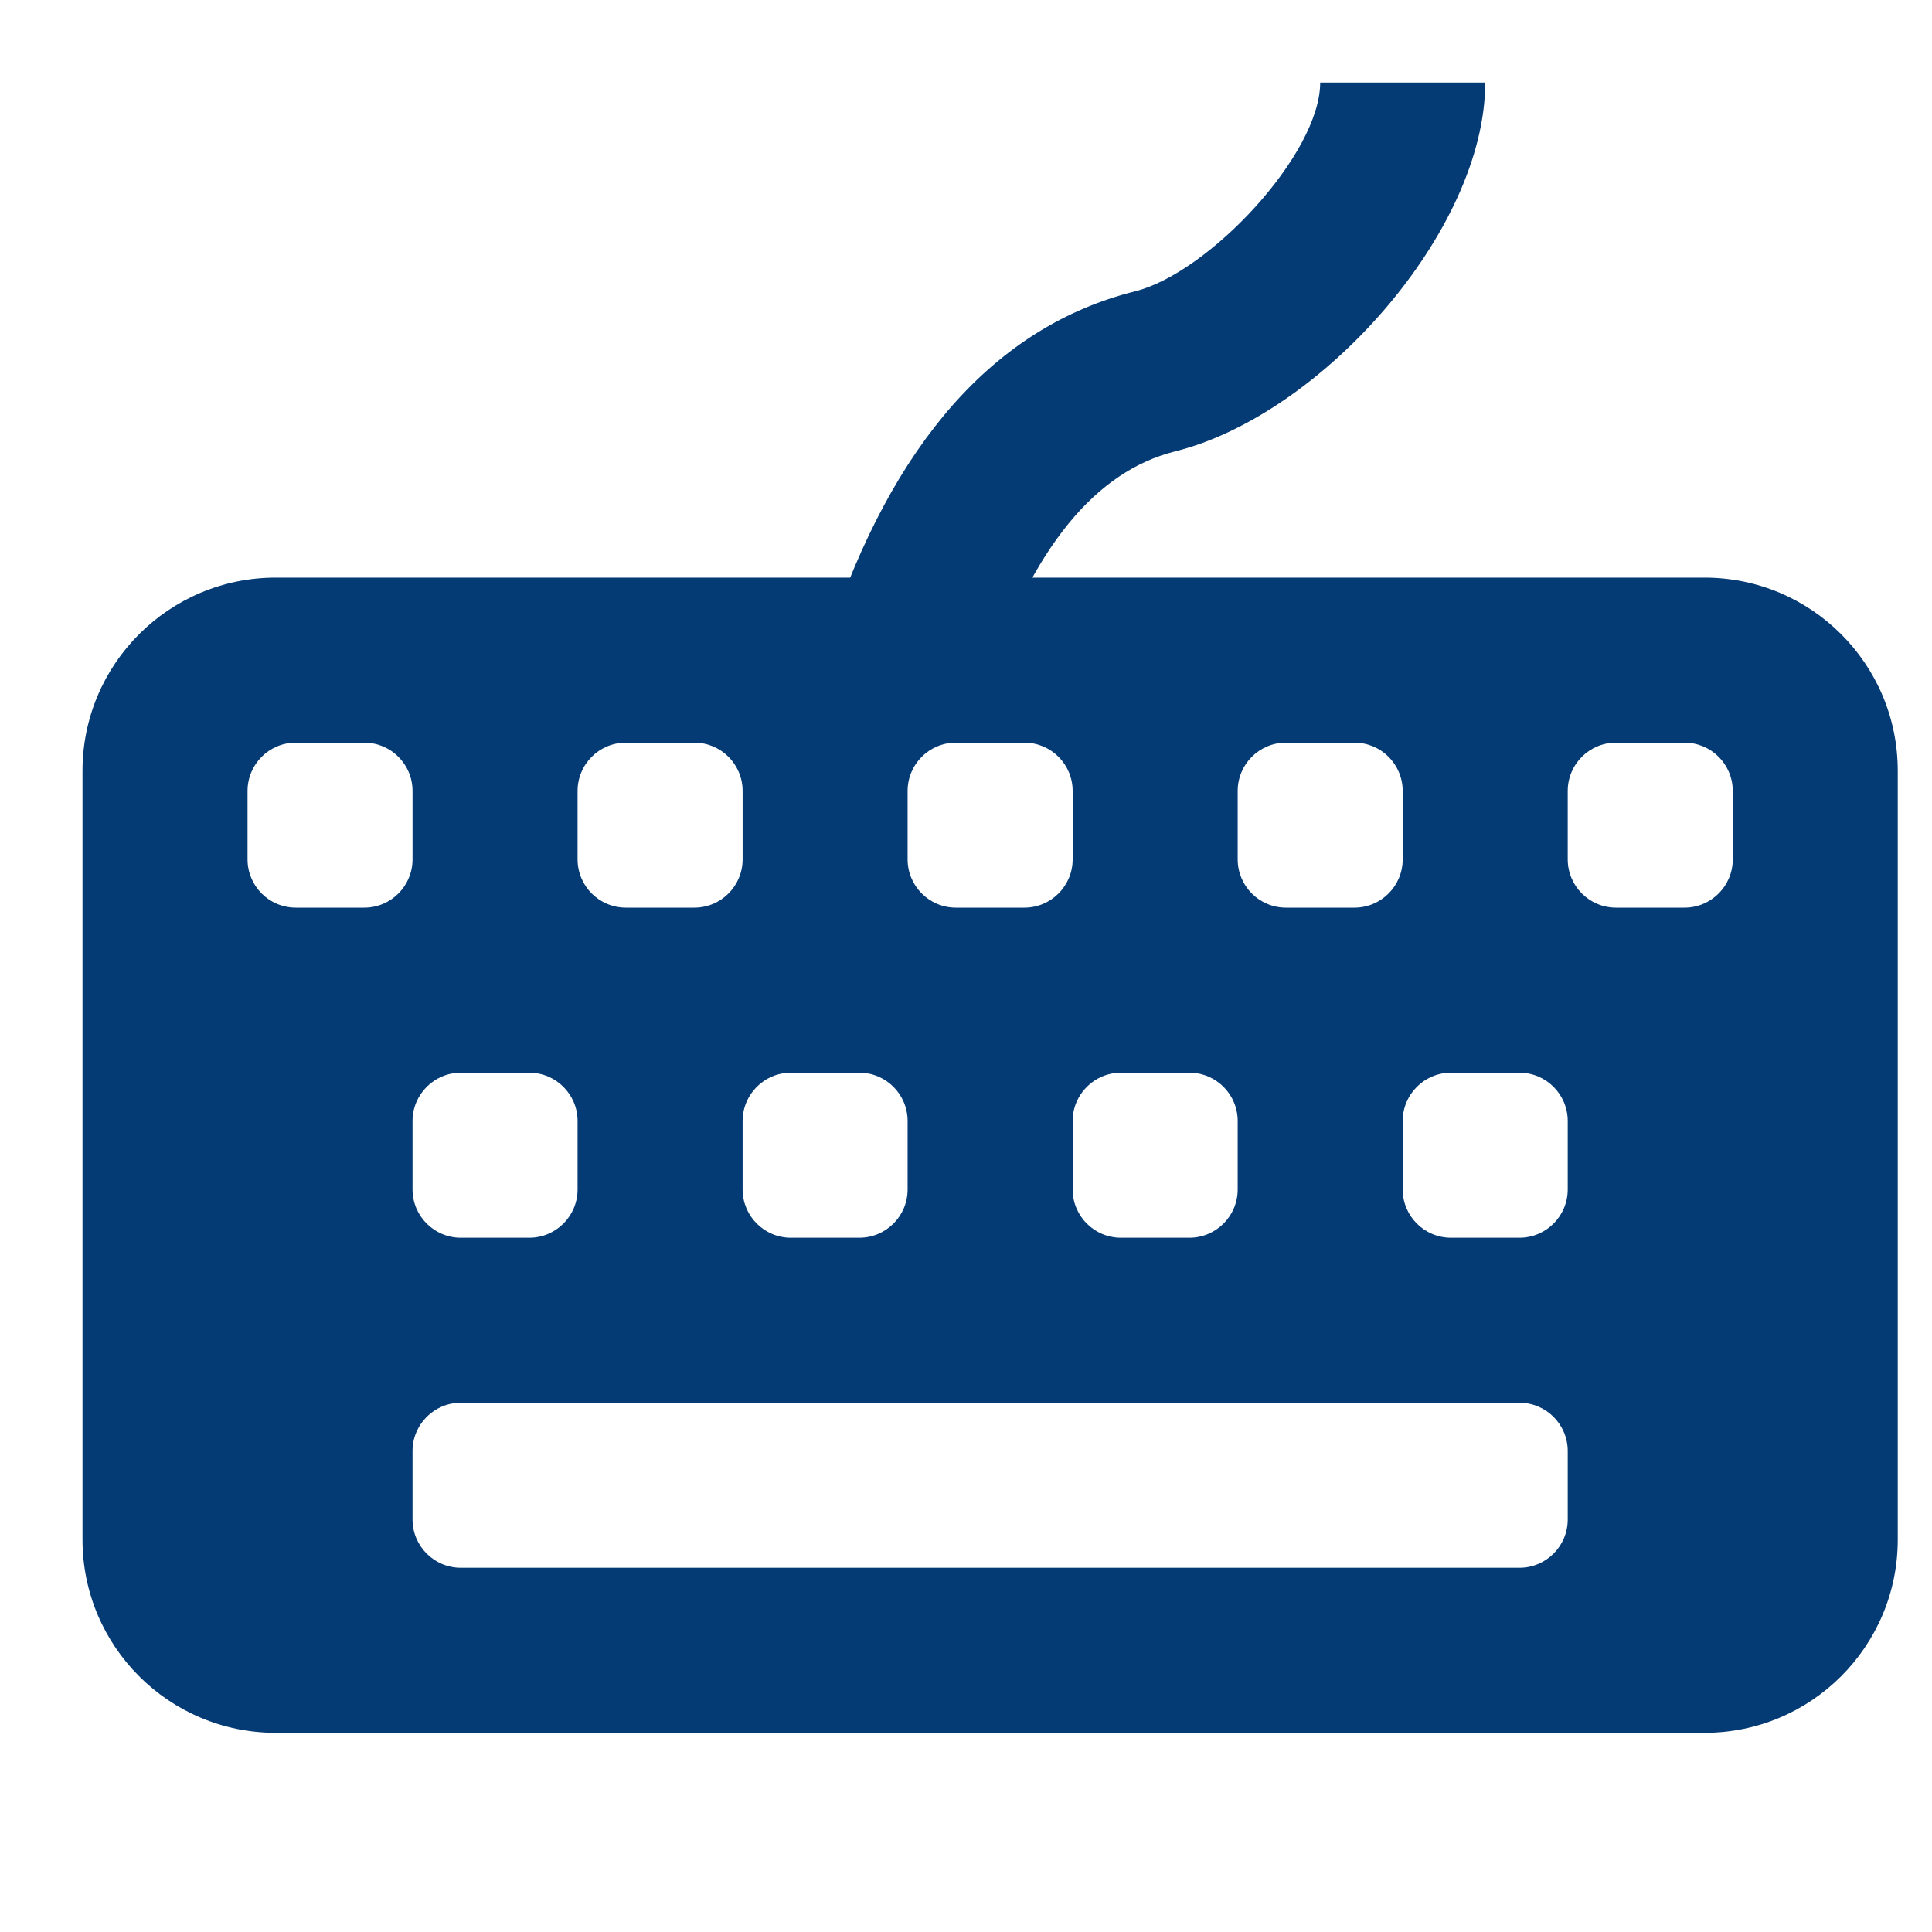
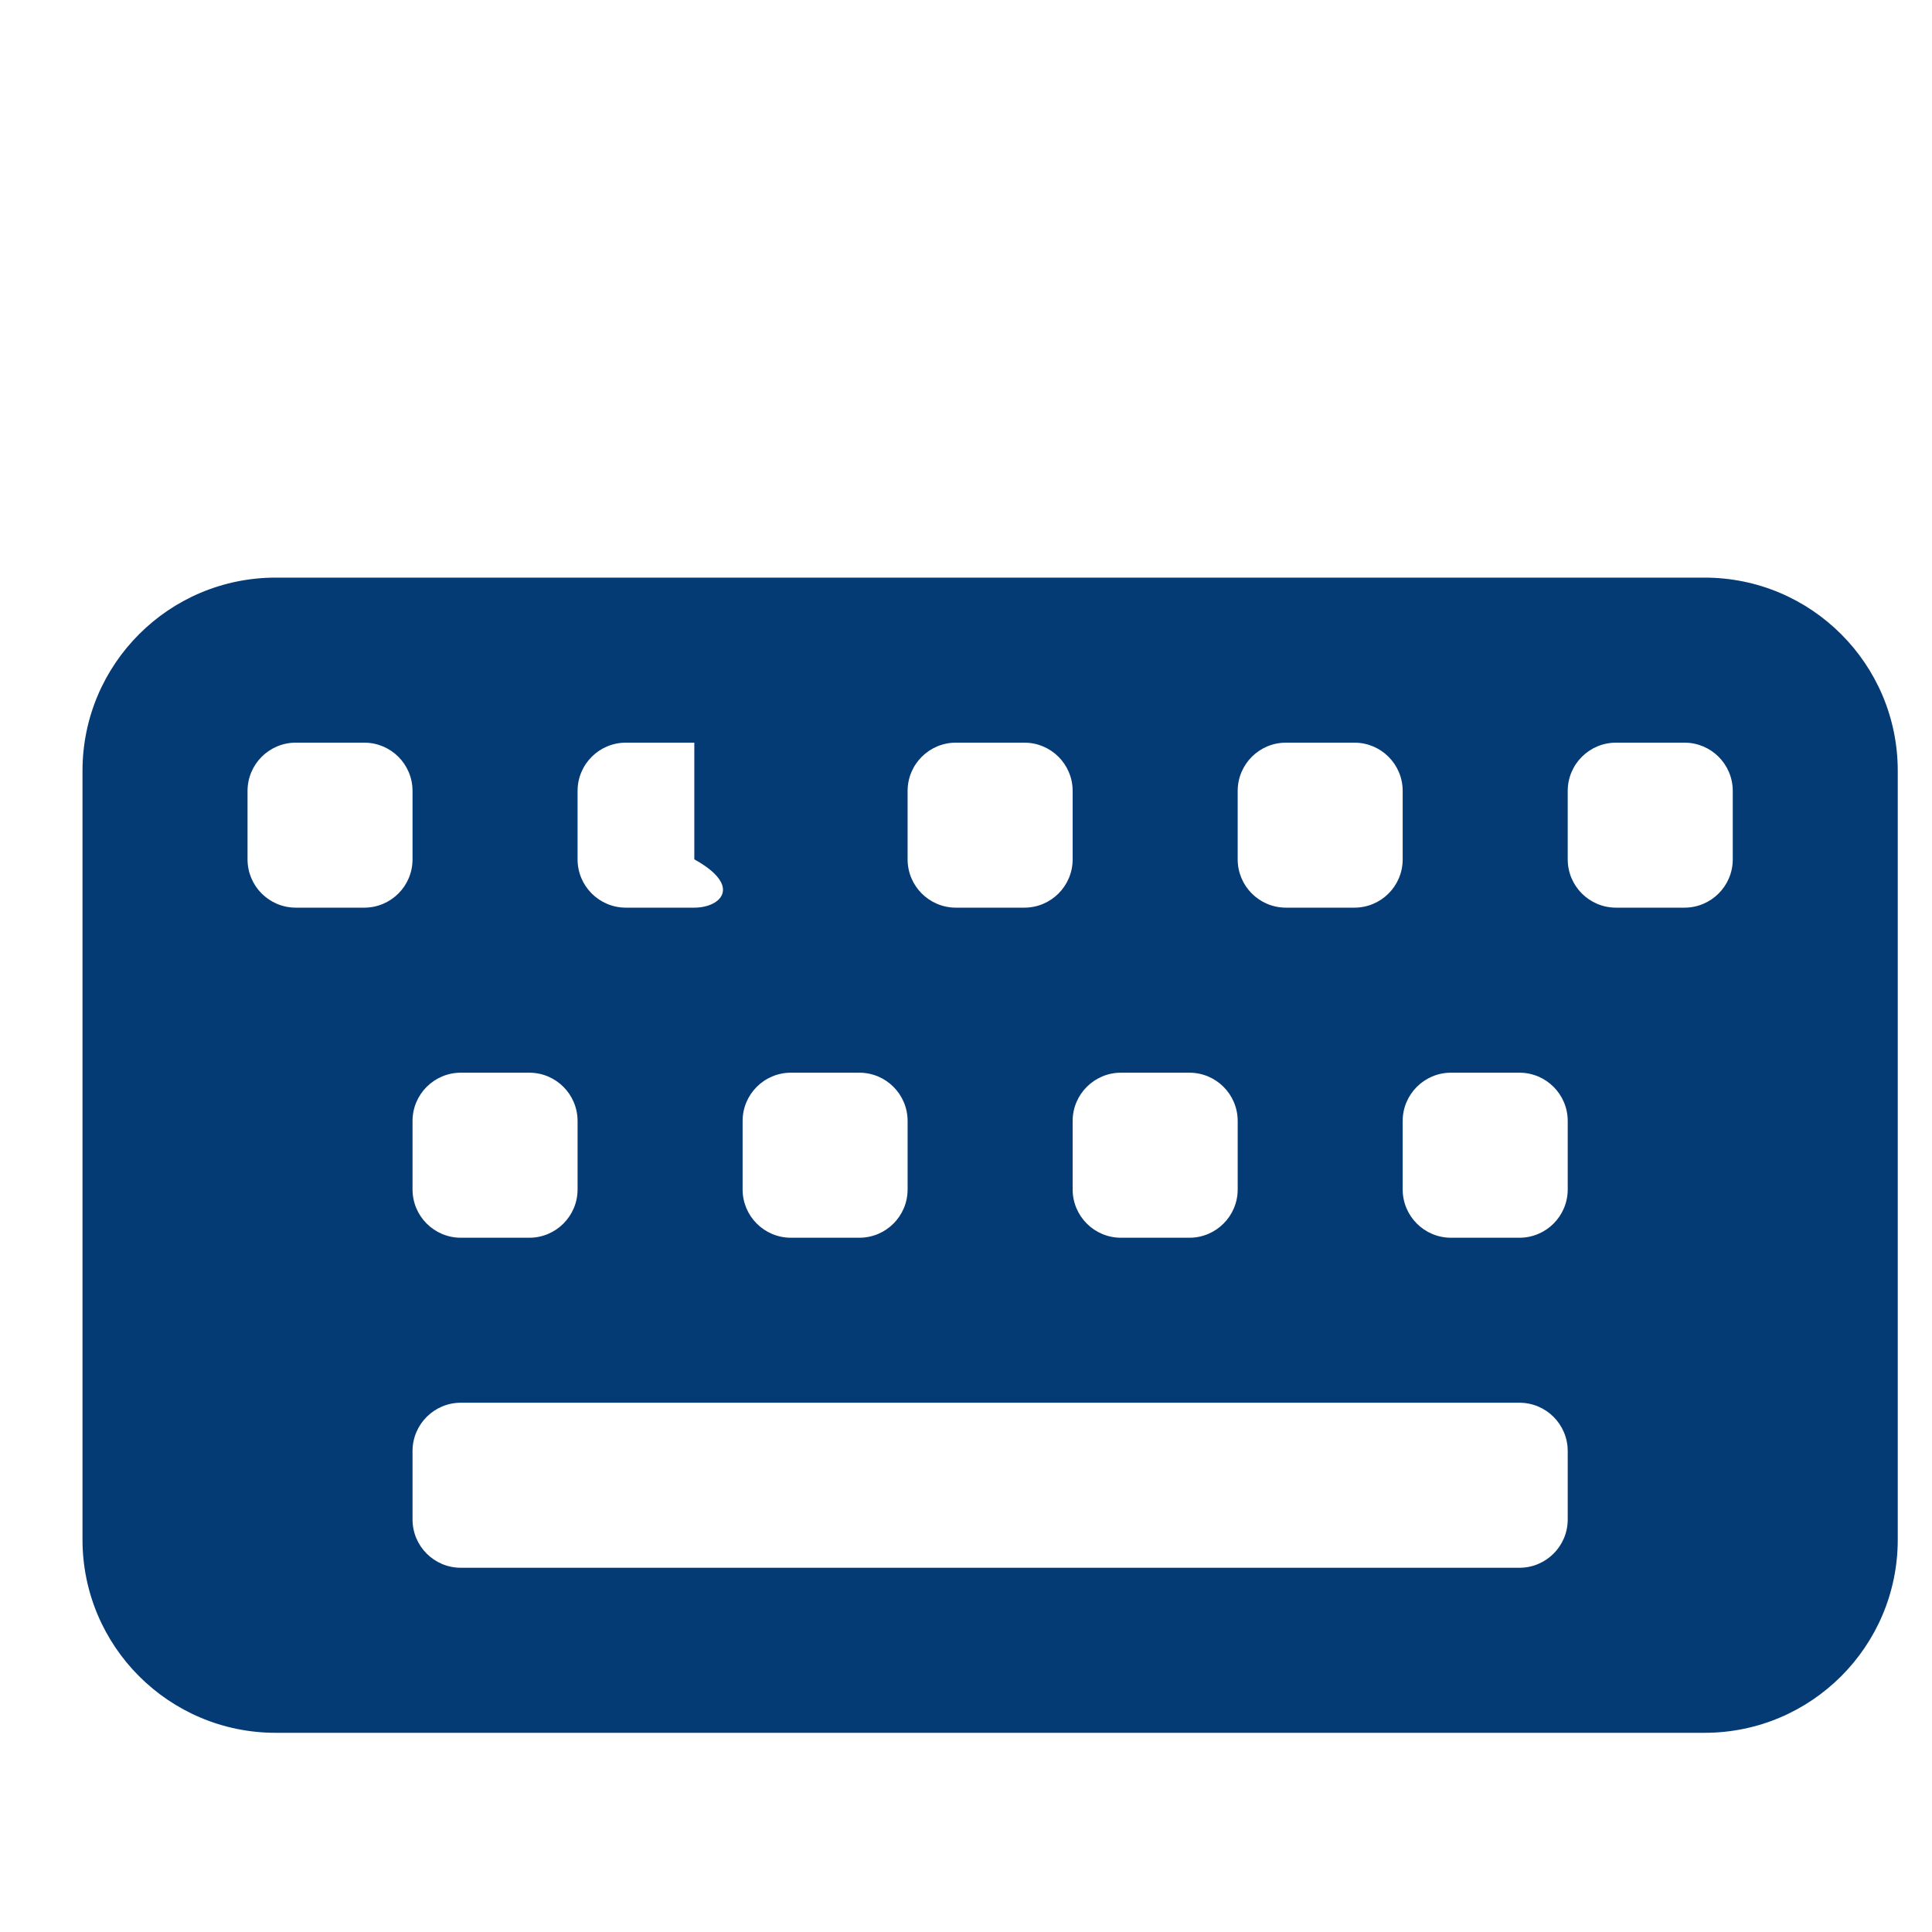
<svg xmlns="http://www.w3.org/2000/svg" width="40" height="40" viewBox="0 0 40 40" fill="none">
-   <path d="M20.412 14.207L17.171 13.127C18.477 9.208 20.573 6.763 23.502 6.031C25.027 5.65 27.333 3.194 27.333 1.709H30.75C30.75 4.779 27.361 8.588 24.331 9.345C22.705 9.752 21.384 11.293 20.412 14.207Z" fill="#053B75" />
-   <path fill-rule="evenodd" clip-rule="evenodd" d="M1.708 15.959C1.708 13.75 3.499 11.959 5.708 11.959H35.291C37.501 11.959 39.291 13.75 39.291 15.959V31.876C39.291 34.085 37.501 35.876 35.291 35.876H5.708C3.499 35.876 1.708 34.085 1.708 31.876V15.959ZM11.958 16.376C11.958 15.823 12.406 15.376 12.958 15.376H14.375C14.927 15.376 15.375 15.823 15.375 16.376V17.792C15.375 18.345 14.927 18.792 14.375 18.792H12.958C12.406 18.792 11.958 18.345 11.958 17.792V16.376ZM6.125 15.376C5.572 15.376 5.125 15.823 5.125 16.376V17.792C5.125 18.345 5.572 18.792 6.125 18.792H7.541C8.094 18.792 8.541 18.345 8.541 17.792V16.376C8.541 15.823 8.094 15.376 7.541 15.376H6.125ZM8.541 23.209C8.541 22.657 8.989 22.209 9.541 22.209H10.958C11.51 22.209 11.958 22.657 11.958 23.209V24.626C11.958 25.178 11.51 25.626 10.958 25.626H9.541C8.989 25.626 8.541 25.178 8.541 24.626V23.209ZM16.375 22.209C15.822 22.209 15.375 22.657 15.375 23.209V24.626C15.375 25.178 15.822 25.626 16.375 25.626H17.791C18.344 25.626 18.791 25.178 18.791 24.626V23.209C18.791 22.657 18.344 22.209 17.791 22.209H16.375ZM22.208 23.209C22.208 22.657 22.656 22.209 23.208 22.209H24.625C25.177 22.209 25.625 22.657 25.625 23.209V24.626C25.625 25.178 25.177 25.626 24.625 25.626H23.208C22.656 25.626 22.208 25.178 22.208 24.626V23.209ZM30.041 22.209C29.489 22.209 29.041 22.657 29.041 23.209V24.626C29.041 25.178 29.489 25.626 30.041 25.626H31.458C32.01 25.626 32.458 25.178 32.458 24.626V23.209C32.458 22.657 32.01 22.209 31.458 22.209H30.041ZM18.791 16.376C18.791 15.823 19.239 15.376 19.791 15.376H21.208C21.76 15.376 22.208 15.823 22.208 16.376V17.792C22.208 18.345 21.76 18.792 21.208 18.792H19.791C19.239 18.792 18.791 18.345 18.791 17.792V16.376ZM9.541 29.042C8.989 29.042 8.541 29.49 8.541 30.042V31.459C8.541 32.011 8.989 32.459 9.541 32.459H31.458C32.01 32.459 32.458 32.011 32.458 31.459V30.042C32.458 29.49 32.01 29.042 31.458 29.042H9.541ZM25.625 16.376C25.625 15.823 26.072 15.376 26.625 15.376H28.041C28.594 15.376 29.041 15.823 29.041 16.376V17.792C29.041 18.345 28.594 18.792 28.041 18.792H26.625C26.072 18.792 25.625 18.345 25.625 17.792V16.376ZM33.458 15.376C32.906 15.376 32.458 15.823 32.458 16.376V17.792C32.458 18.345 32.906 18.792 33.458 18.792H34.875C35.427 18.792 35.875 18.345 35.875 17.792V16.376C35.875 15.823 35.427 15.376 34.875 15.376H33.458Z" fill="#053B75" />
+   <path fill-rule="evenodd" clip-rule="evenodd" d="M1.708 15.959C1.708 13.75 3.499 11.959 5.708 11.959H35.291C37.501 11.959 39.291 13.75 39.291 15.959V31.876C39.291 34.085 37.501 35.876 35.291 35.876H5.708C3.499 35.876 1.708 34.085 1.708 31.876V15.959ZM11.958 16.376C11.958 15.823 12.406 15.376 12.958 15.376H14.375V17.792C15.375 18.345 14.927 18.792 14.375 18.792H12.958C12.406 18.792 11.958 18.345 11.958 17.792V16.376ZM6.125 15.376C5.572 15.376 5.125 15.823 5.125 16.376V17.792C5.125 18.345 5.572 18.792 6.125 18.792H7.541C8.094 18.792 8.541 18.345 8.541 17.792V16.376C8.541 15.823 8.094 15.376 7.541 15.376H6.125ZM8.541 23.209C8.541 22.657 8.989 22.209 9.541 22.209H10.958C11.51 22.209 11.958 22.657 11.958 23.209V24.626C11.958 25.178 11.51 25.626 10.958 25.626H9.541C8.989 25.626 8.541 25.178 8.541 24.626V23.209ZM16.375 22.209C15.822 22.209 15.375 22.657 15.375 23.209V24.626C15.375 25.178 15.822 25.626 16.375 25.626H17.791C18.344 25.626 18.791 25.178 18.791 24.626V23.209C18.791 22.657 18.344 22.209 17.791 22.209H16.375ZM22.208 23.209C22.208 22.657 22.656 22.209 23.208 22.209H24.625C25.177 22.209 25.625 22.657 25.625 23.209V24.626C25.625 25.178 25.177 25.626 24.625 25.626H23.208C22.656 25.626 22.208 25.178 22.208 24.626V23.209ZM30.041 22.209C29.489 22.209 29.041 22.657 29.041 23.209V24.626C29.041 25.178 29.489 25.626 30.041 25.626H31.458C32.01 25.626 32.458 25.178 32.458 24.626V23.209C32.458 22.657 32.01 22.209 31.458 22.209H30.041ZM18.791 16.376C18.791 15.823 19.239 15.376 19.791 15.376H21.208C21.76 15.376 22.208 15.823 22.208 16.376V17.792C22.208 18.345 21.76 18.792 21.208 18.792H19.791C19.239 18.792 18.791 18.345 18.791 17.792V16.376ZM9.541 29.042C8.989 29.042 8.541 29.49 8.541 30.042V31.459C8.541 32.011 8.989 32.459 9.541 32.459H31.458C32.01 32.459 32.458 32.011 32.458 31.459V30.042C32.458 29.49 32.01 29.042 31.458 29.042H9.541ZM25.625 16.376C25.625 15.823 26.072 15.376 26.625 15.376H28.041C28.594 15.376 29.041 15.823 29.041 16.376V17.792C29.041 18.345 28.594 18.792 28.041 18.792H26.625C26.072 18.792 25.625 18.345 25.625 17.792V16.376ZM33.458 15.376C32.906 15.376 32.458 15.823 32.458 16.376V17.792C32.458 18.345 32.906 18.792 33.458 18.792H34.875C35.427 18.792 35.875 18.345 35.875 17.792V16.376C35.875 15.823 35.427 15.376 34.875 15.376H33.458Z" fill="#053B75" />
</svg>